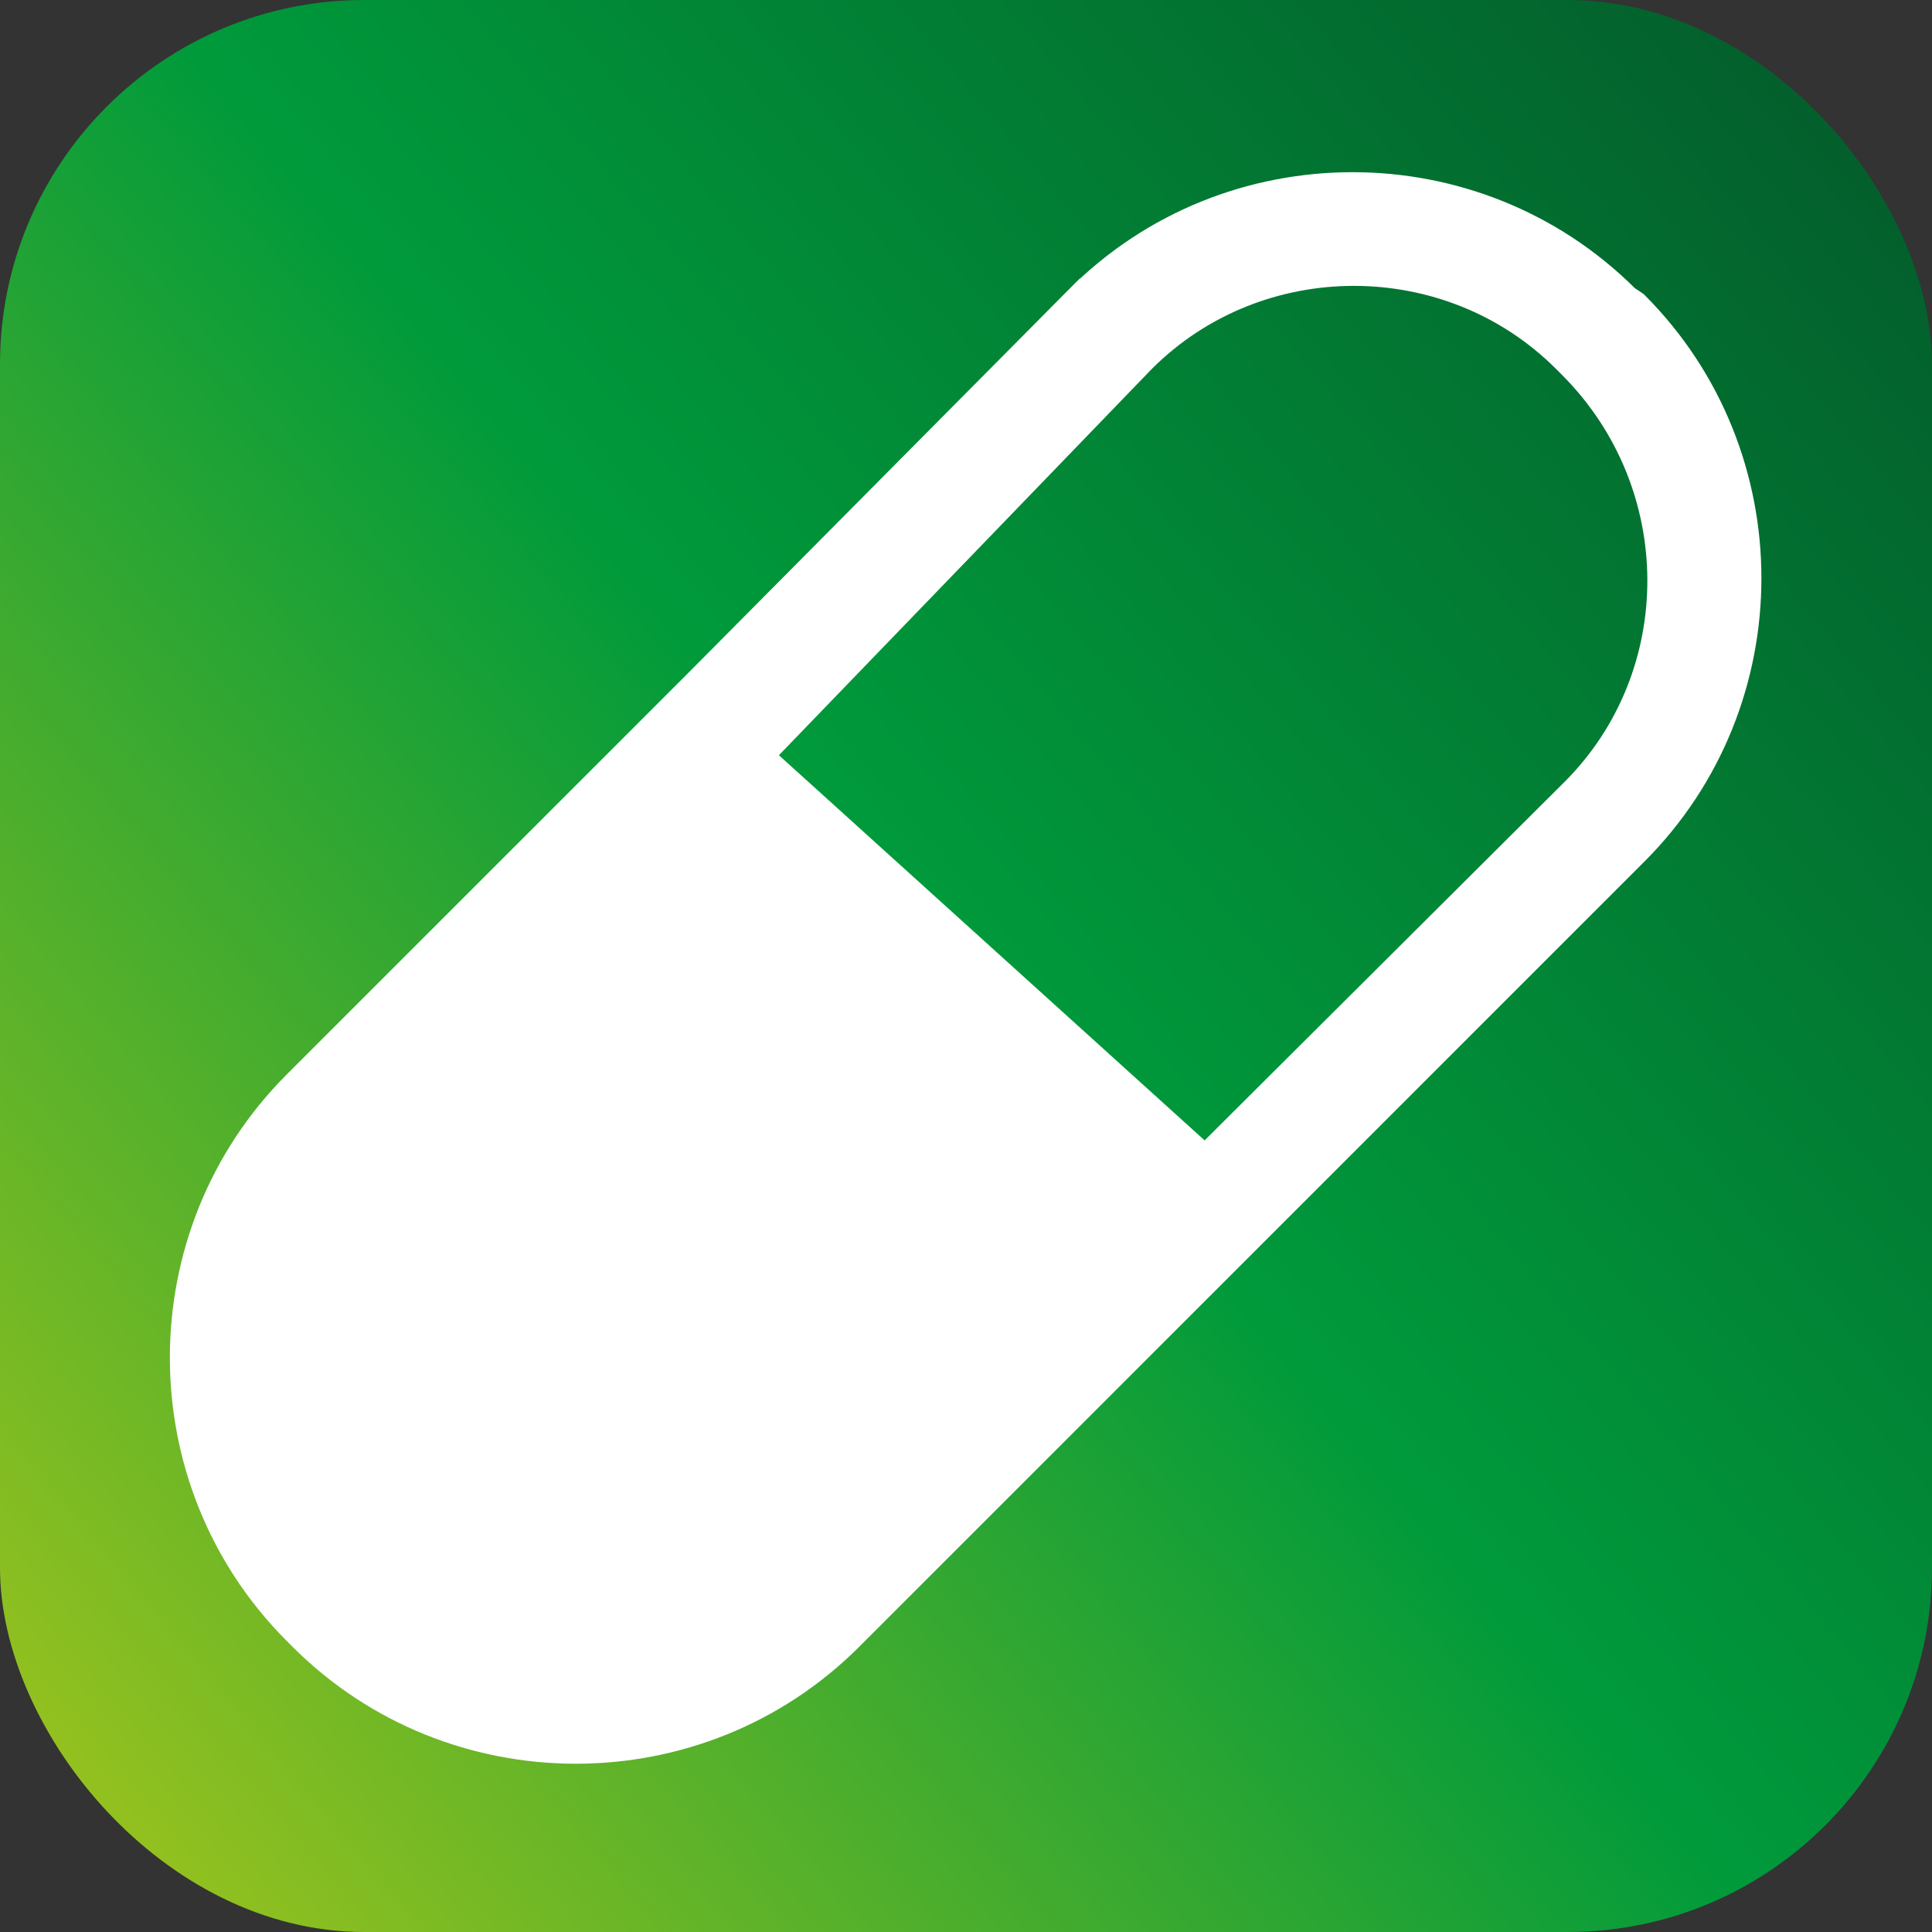
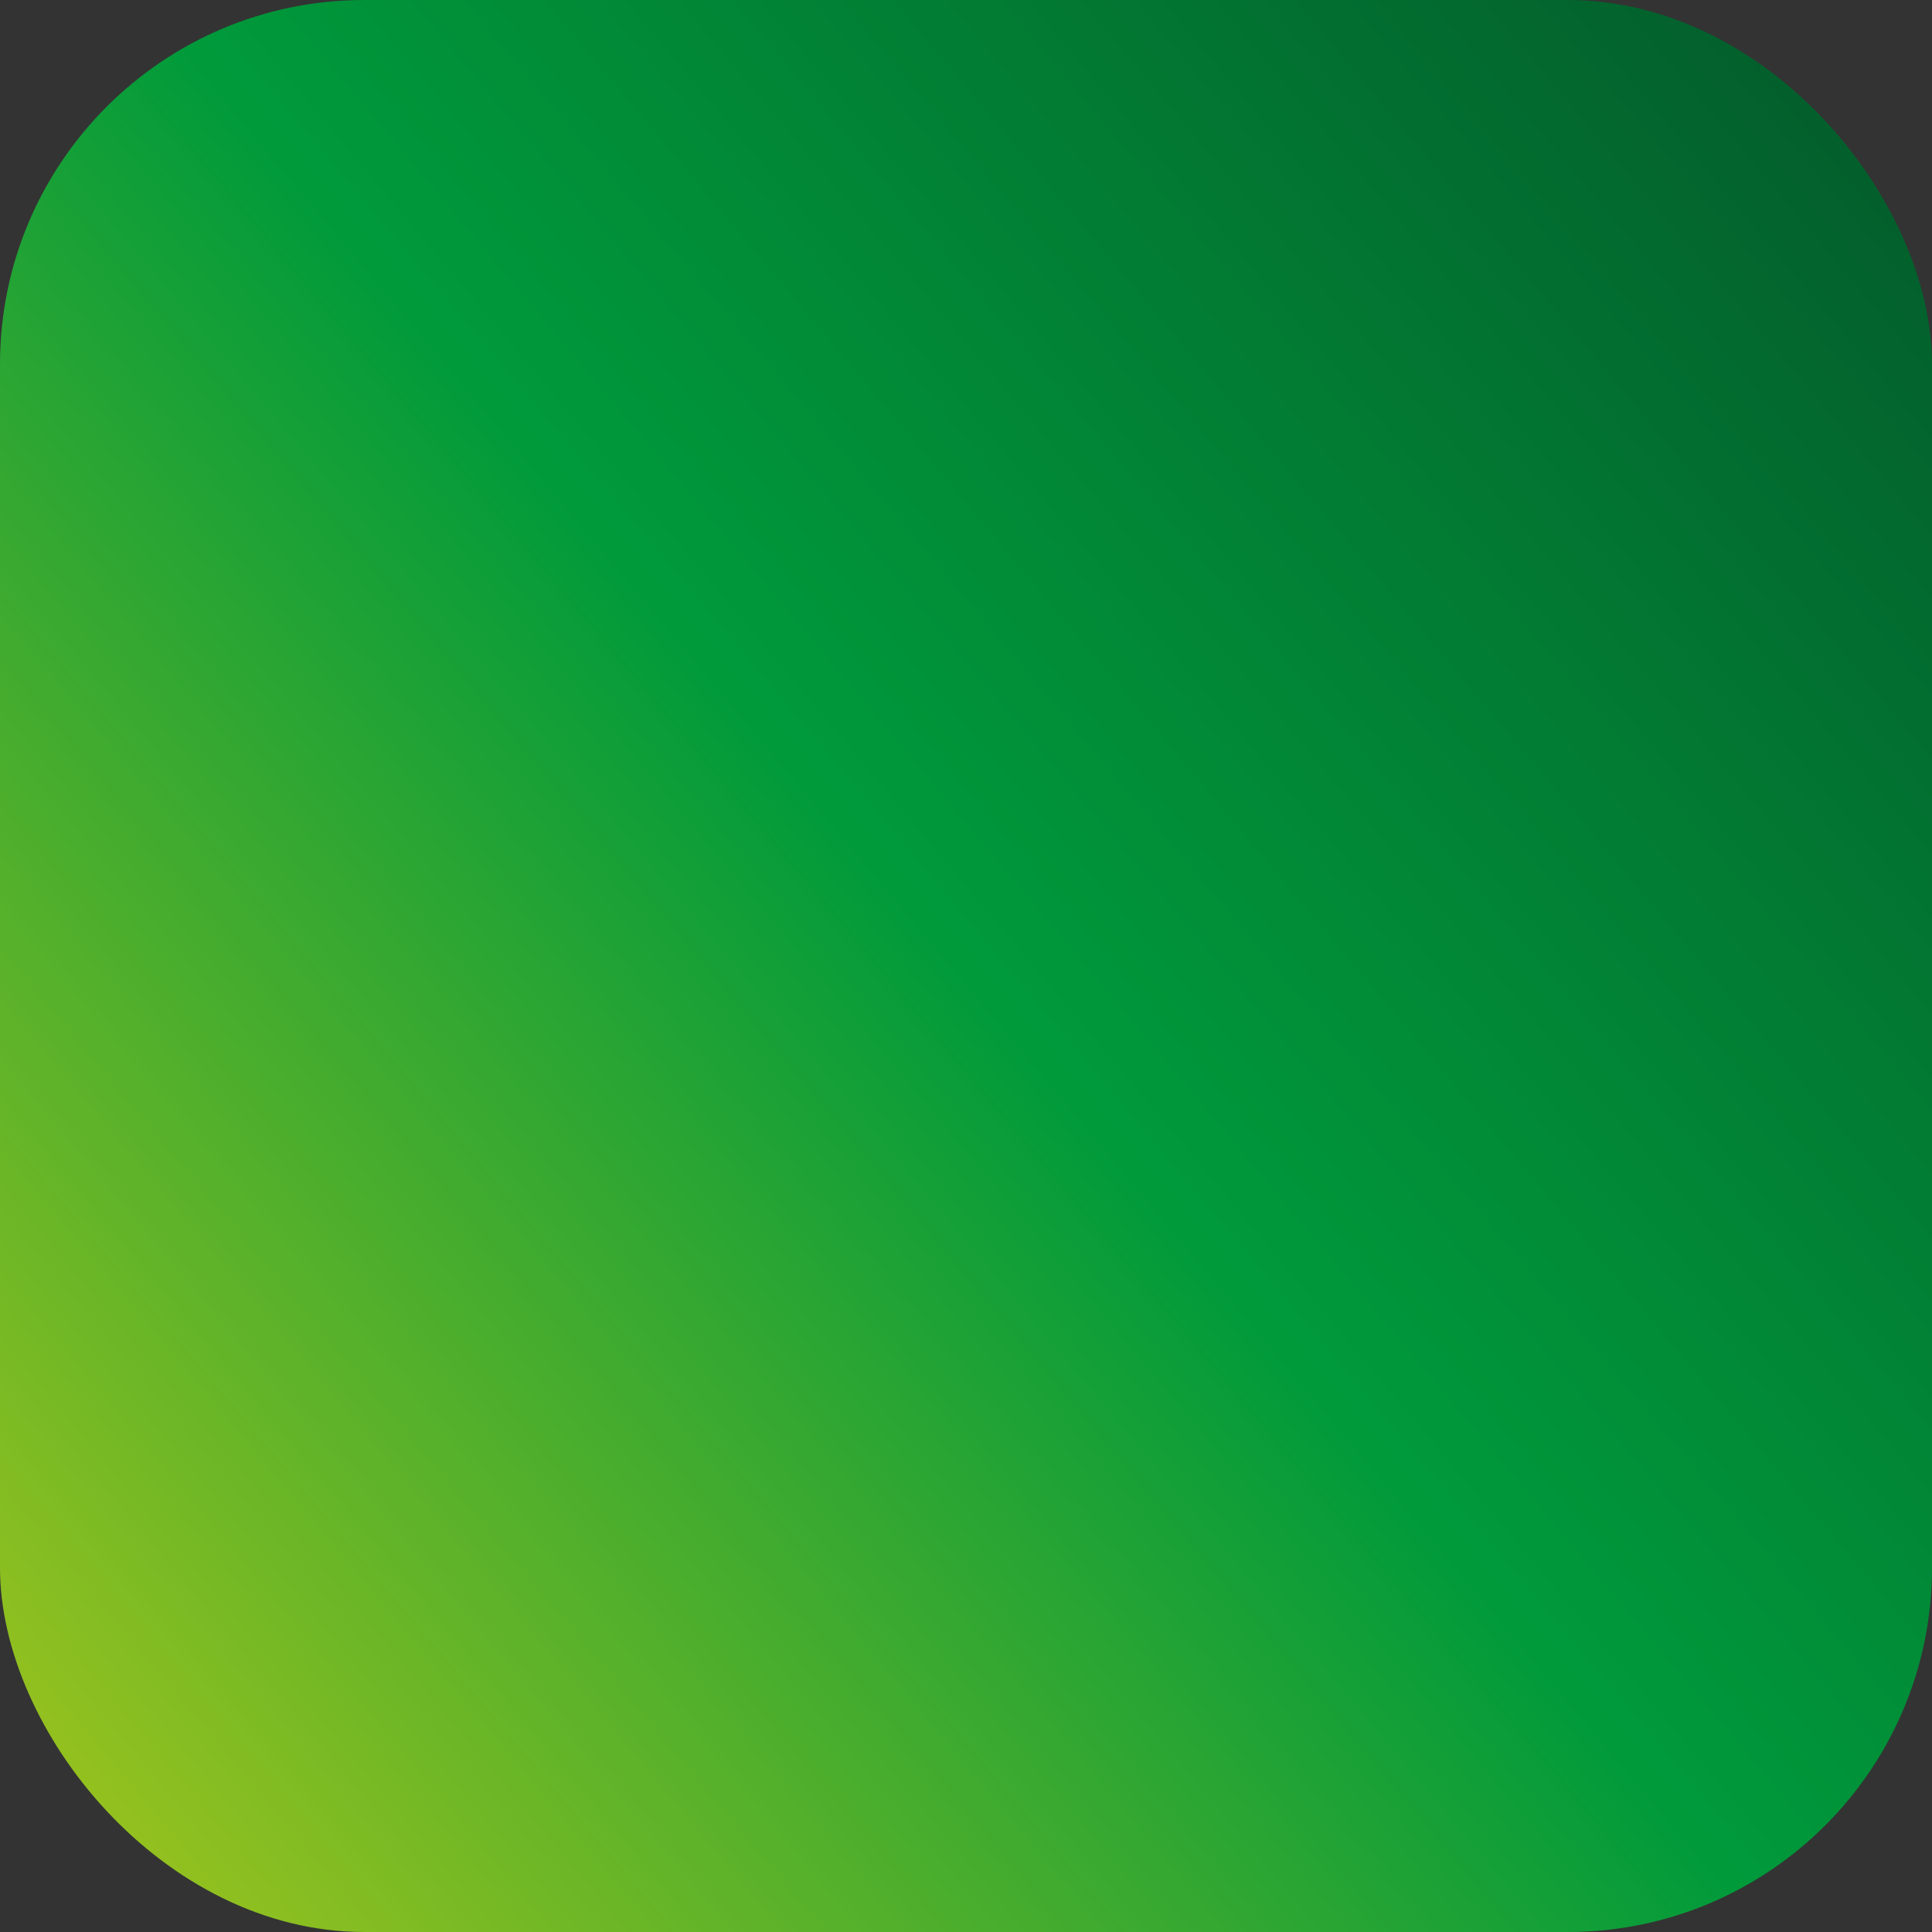
<svg xmlns="http://www.w3.org/2000/svg" id="Ebene_1" data-name="Ebene 1" viewBox="0 0 184.252 184.252">
  <rect x="0" y="0" width="184.252" height="184.252" fill="#333333" stroke="none" />
  <defs>
    <style> .cls-1 { fill: #fff; stroke: #fff; stroke-width: 1.19px; } .cls-2 { fill: url(#linear-gradient); } </style>
    <linearGradient id="linear-gradient" x1="3.58" y1="16.733" x2="180.672" y2="165.332" gradientTransform="translate(0 183.158) scale(1 -1)" gradientUnits="userSpaceOnUse">
      <stop offset="0" stop-color="#94c11f" />
      <stop offset=".5" stop-color="#009a3b" />
      <stop offset="1" stop-color="#035f2c" />
    </linearGradient>
  </defs>
  <rect class="cls-2" width="184.252" height="184.252" rx="34.738" ry="34.738" />
-   <path class="cls-1" d="M102.388,27.993c14.62-14.619,38.502-14.635,53.143-.05l.777.517.055.038.048.047c14.636,14.636,14.636,38.559,0,53.195l-74.892,74.892c-14.637,14.636-38.559,14.636-53.195,0l-.552-.553c-14.636-14.637-14.636-38.559,0-53.194l38.413-38.413,36.201-36.477.002-.002h-0ZM148.815,34.76c-10.786-10.785-28.588-10.788-39.377-.009l-36.01,37.302,41.475,37.525,34.741-34.605c10.783-10.784,10.791-28.591-.277-39.66l-.553-.553h0Z" />
</svg>